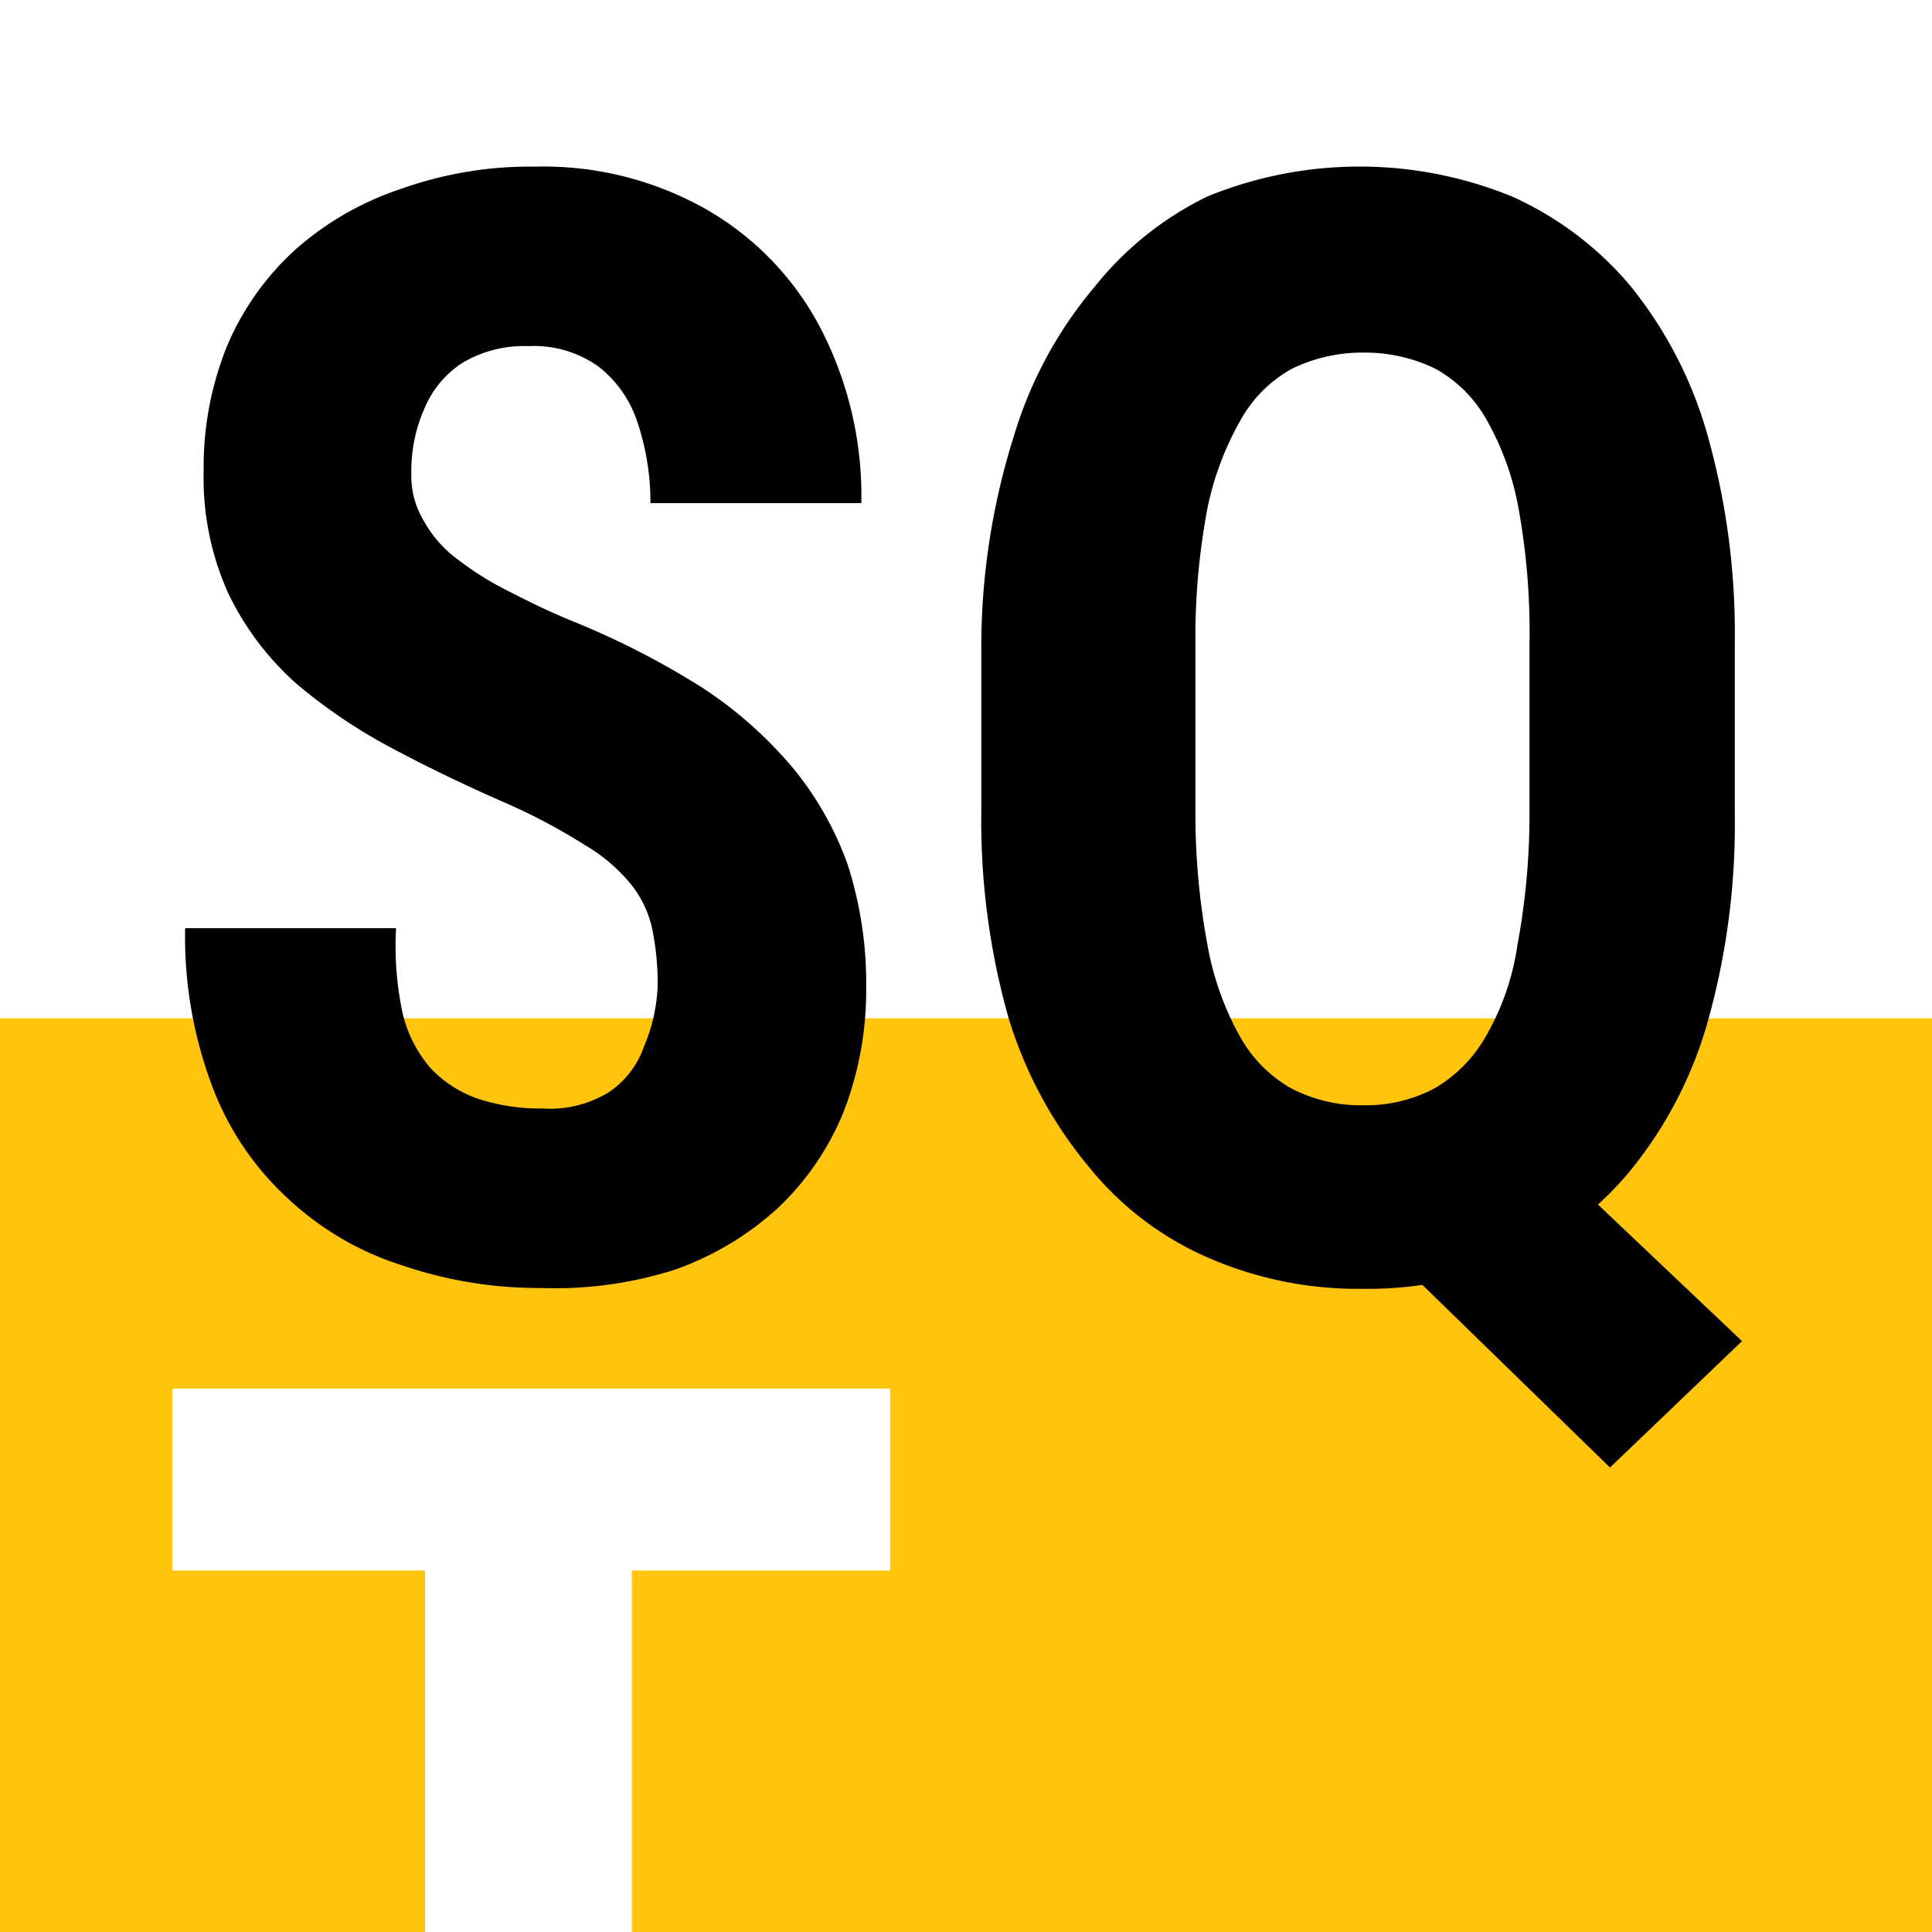
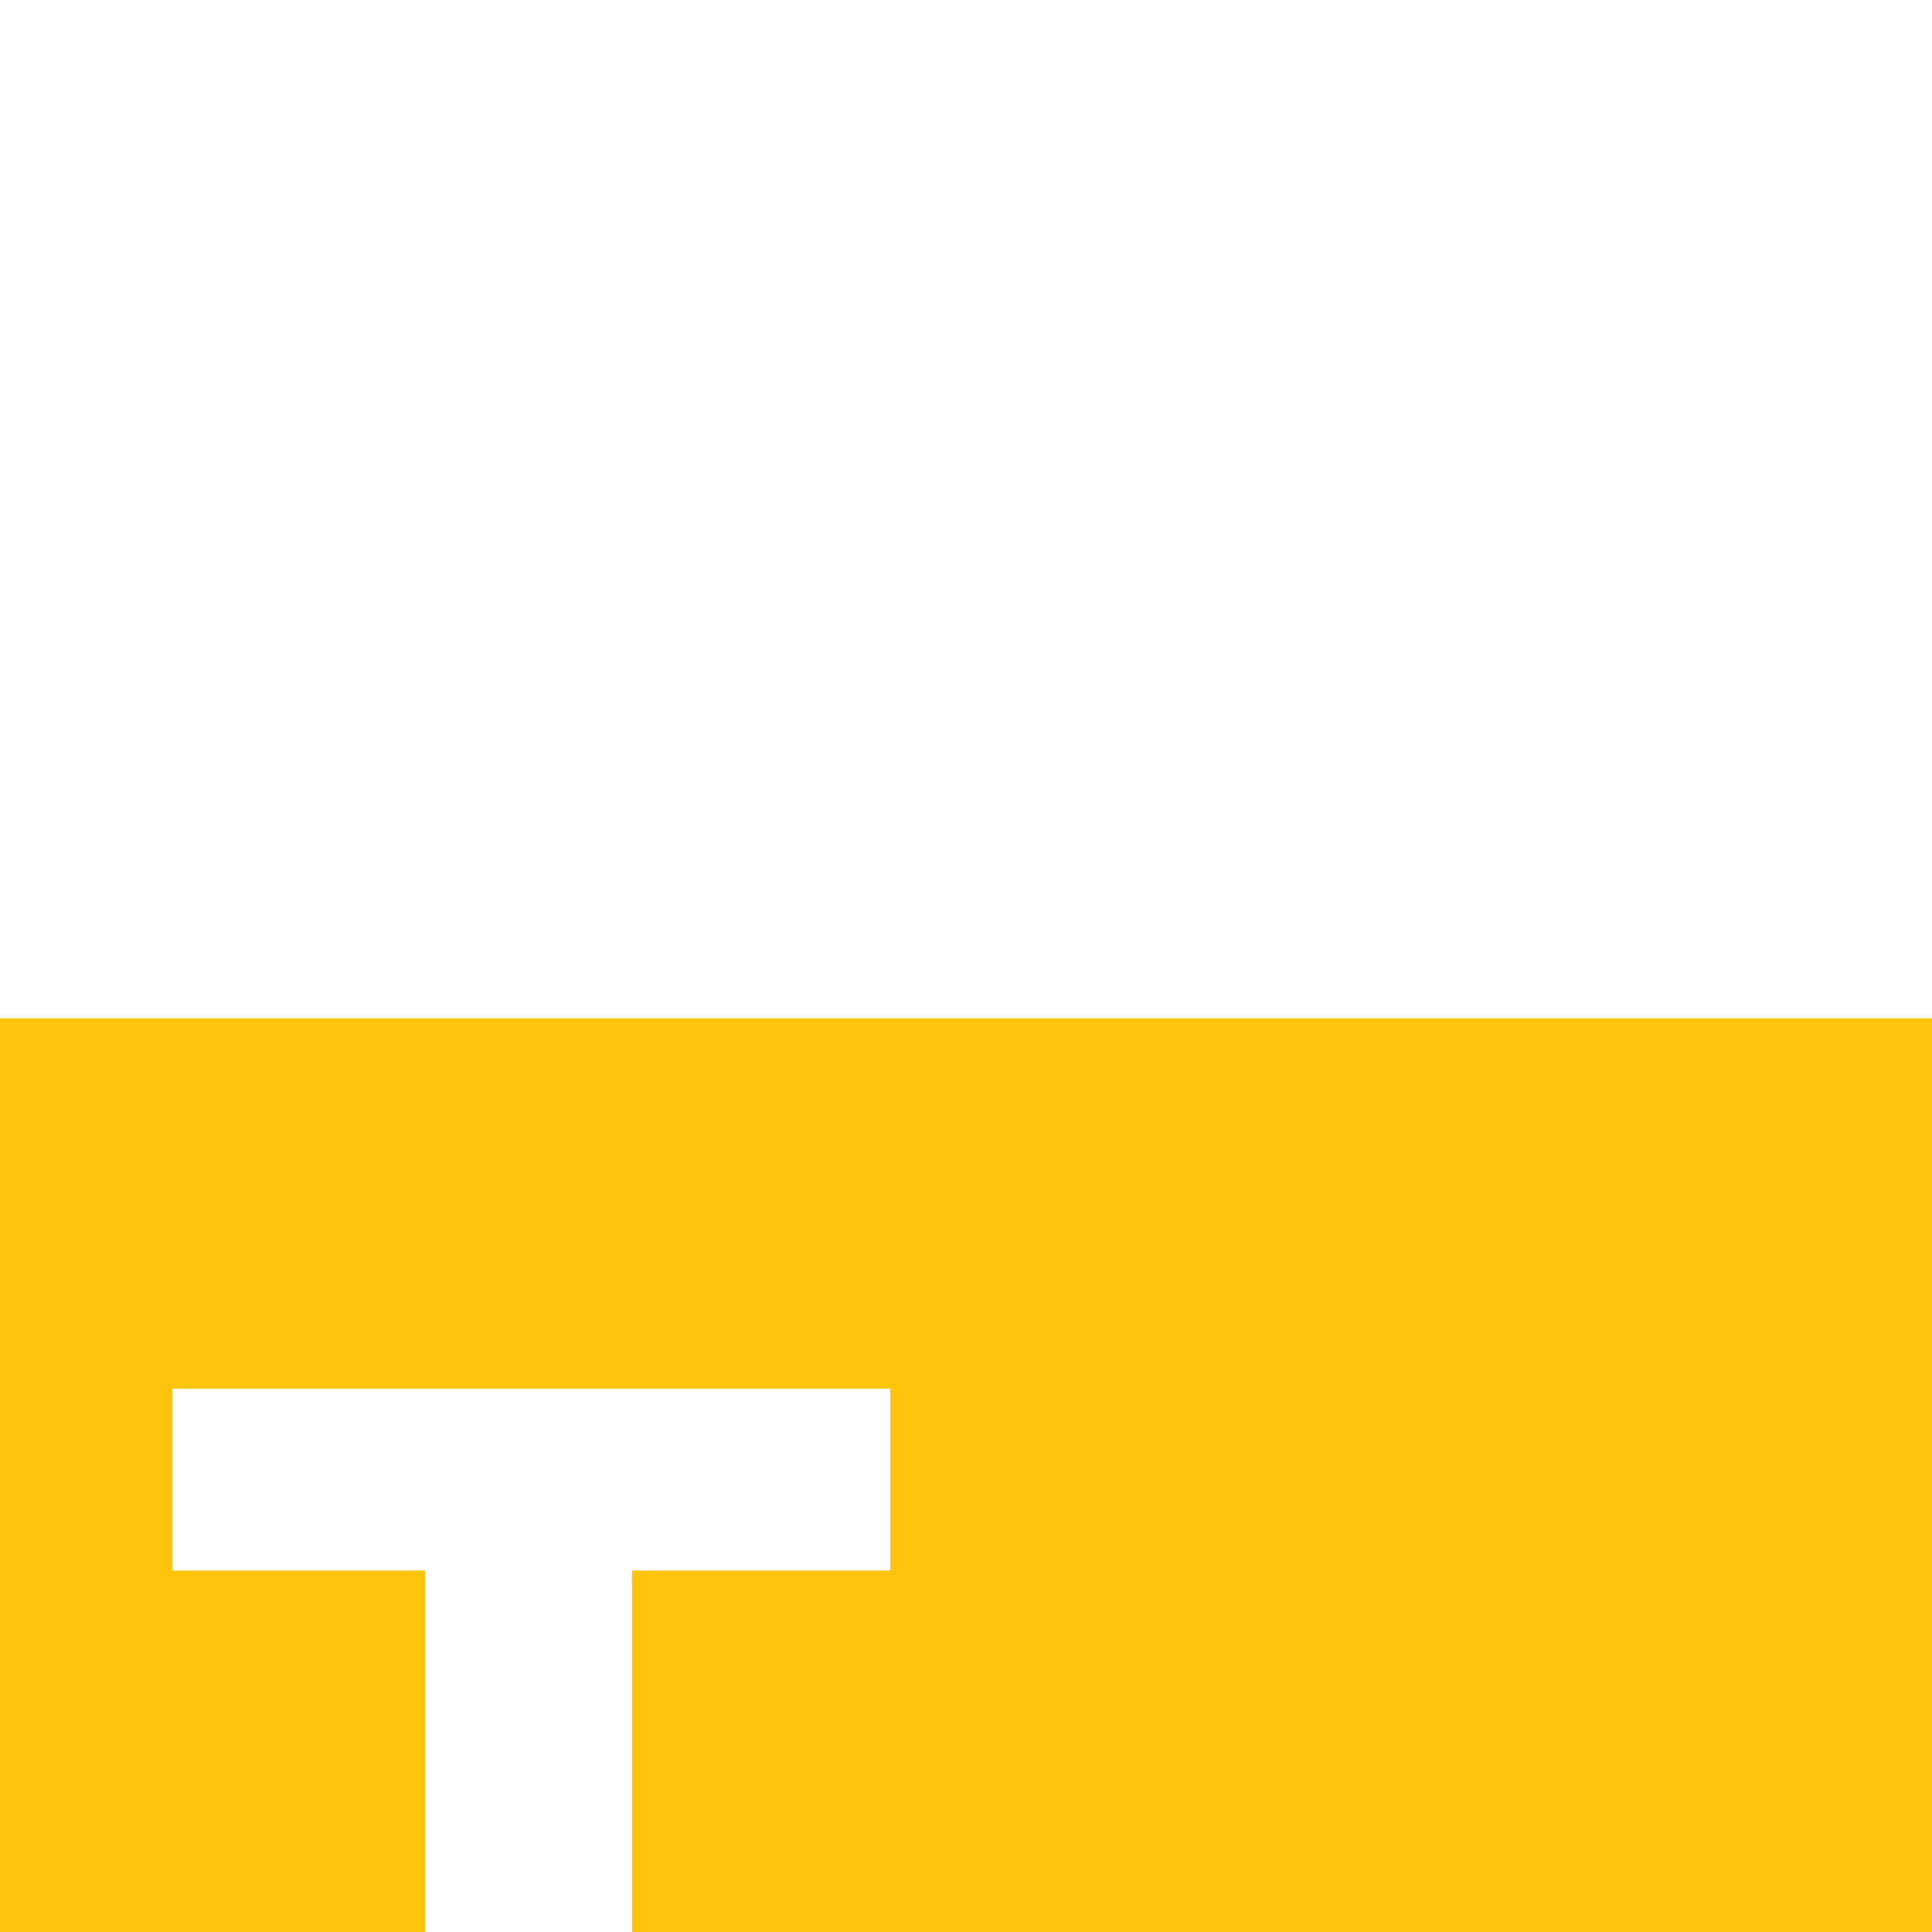
<svg xmlns="http://www.w3.org/2000/svg" viewBox="0 0 24 24">
  <g id="Слой_2" data-name="Слой 2">
    <rect width="24" height="24" style="fill:#fff" />
    <rect y="12.65" width="24" height="11.35" style="fill:#ffc40b" />
-     <path d="M8.17,12.24a3.37,3.37,0,0,0-.06-.66A1.33,1.33,0,0,0,7.85,11a2.11,2.11,0,0,0-.58-.5,7.43,7.43,0,0,0-1-.53c-.48-.21-.94-.43-1.39-.67A6.71,6.71,0,0,1,3.69,8.5a3.58,3.58,0,0,1-.85-1.12,3.48,3.48,0,0,1-.31-1.53A4,4,0,0,1,2.82,4.3a3.41,3.41,0,0,1,.85-1.2A3.77,3.77,0,0,1,5,2.34a4.76,4.76,0,0,1,1.65-.27,4.1,4.1,0,0,1,2.14.54,3.65,3.65,0,0,1,1.41,1.48,4.53,4.53,0,0,1,.5,2.16H8.08a3.12,3.12,0,0,0-.16-1,1.44,1.44,0,0,0-.49-.7,1.38,1.38,0,0,0-.87-.25,1.49,1.49,0,0,0-.82.21,1.25,1.25,0,0,0-.47.57,1.91,1.91,0,0,0-.16.8,1.08,1.08,0,0,0,.16.6,1.49,1.49,0,0,0,.43.48,3.84,3.84,0,0,0,.65.4c.25.13.52.26.82.38a10.16,10.16,0,0,1,1.55.8,5.15,5.15,0,0,1,1.13,1,4,4,0,0,1,.68,1.2,4.82,4.82,0,0,1,.23,1.53,4.18,4.18,0,0,1-.28,1.54A3.4,3.4,0,0,1,9.67,15a3.74,3.74,0,0,1-1.28.77A4.88,4.88,0,0,1,6.72,16,5.25,5.25,0,0,1,5,15.72a3.71,3.71,0,0,1-1.4-.81,3.62,3.62,0,0,1-.95-1.38,5.26,5.26,0,0,1-.35-2H4.92A4,4,0,0,0,5,12.58a1.6,1.6,0,0,0,.35.69,1.47,1.47,0,0,0,.59.38,2.49,2.49,0,0,0,.8.12,1.4,1.4,0,0,0,.82-.2A1.13,1.13,0,0,0,8,13,2.13,2.13,0,0,0,8.17,12.24Z" />
-     <path d="M21.55,8v2.1a9.06,9.06,0,0,1-.33,2.57,5.13,5.13,0,0,1-.95,1.85,3.9,3.9,0,0,1-1.47,1.12,4.57,4.57,0,0,1-1.88.37A4.65,4.65,0,0,1,15,15.62a3.9,3.9,0,0,1-1.47-1.12,5.31,5.31,0,0,1-1-1.85,9,9,0,0,1-.34-2.57V8A8.72,8.72,0,0,1,12.6,5.4a5.17,5.17,0,0,1,1-1.84A4.06,4.06,0,0,1,15,2.44a5,5,0,0,1,3.78,0,4.13,4.13,0,0,1,1.48,1.12,5.17,5.17,0,0,1,.95,1.84A9.08,9.08,0,0,1,21.55,8ZM19,10.08V8a8.62,8.62,0,0,0-.13-1.65,3.47,3.47,0,0,0-.4-1.13,1.64,1.64,0,0,0-.64-.64,2,2,0,0,0-.89-.2,2,2,0,0,0-.89.2,1.64,1.64,0,0,0-.64.64A3.73,3.73,0,0,0,15,6.31,8.62,8.62,0,0,0,14.85,8v2.12A8.87,8.87,0,0,0,15,11.74a3.62,3.62,0,0,0,.4,1.13,1.67,1.67,0,0,0,.64.65,1.87,1.87,0,0,0,.9.21,1.82,1.82,0,0,0,.88-.21,1.74,1.74,0,0,0,.64-.65,3.18,3.18,0,0,0,.39-1.13A8.87,8.87,0,0,0,19,10.08Zm-.44,3.66,3.08,2.92L20,18.23l-3-2.92Z" />
    <path d="M11.06,17.25v2.26H2.14V17.25Zm-3.21,0V30.8H5.28V17.25Z" style="fill:#fff" />
  </g>
</svg>